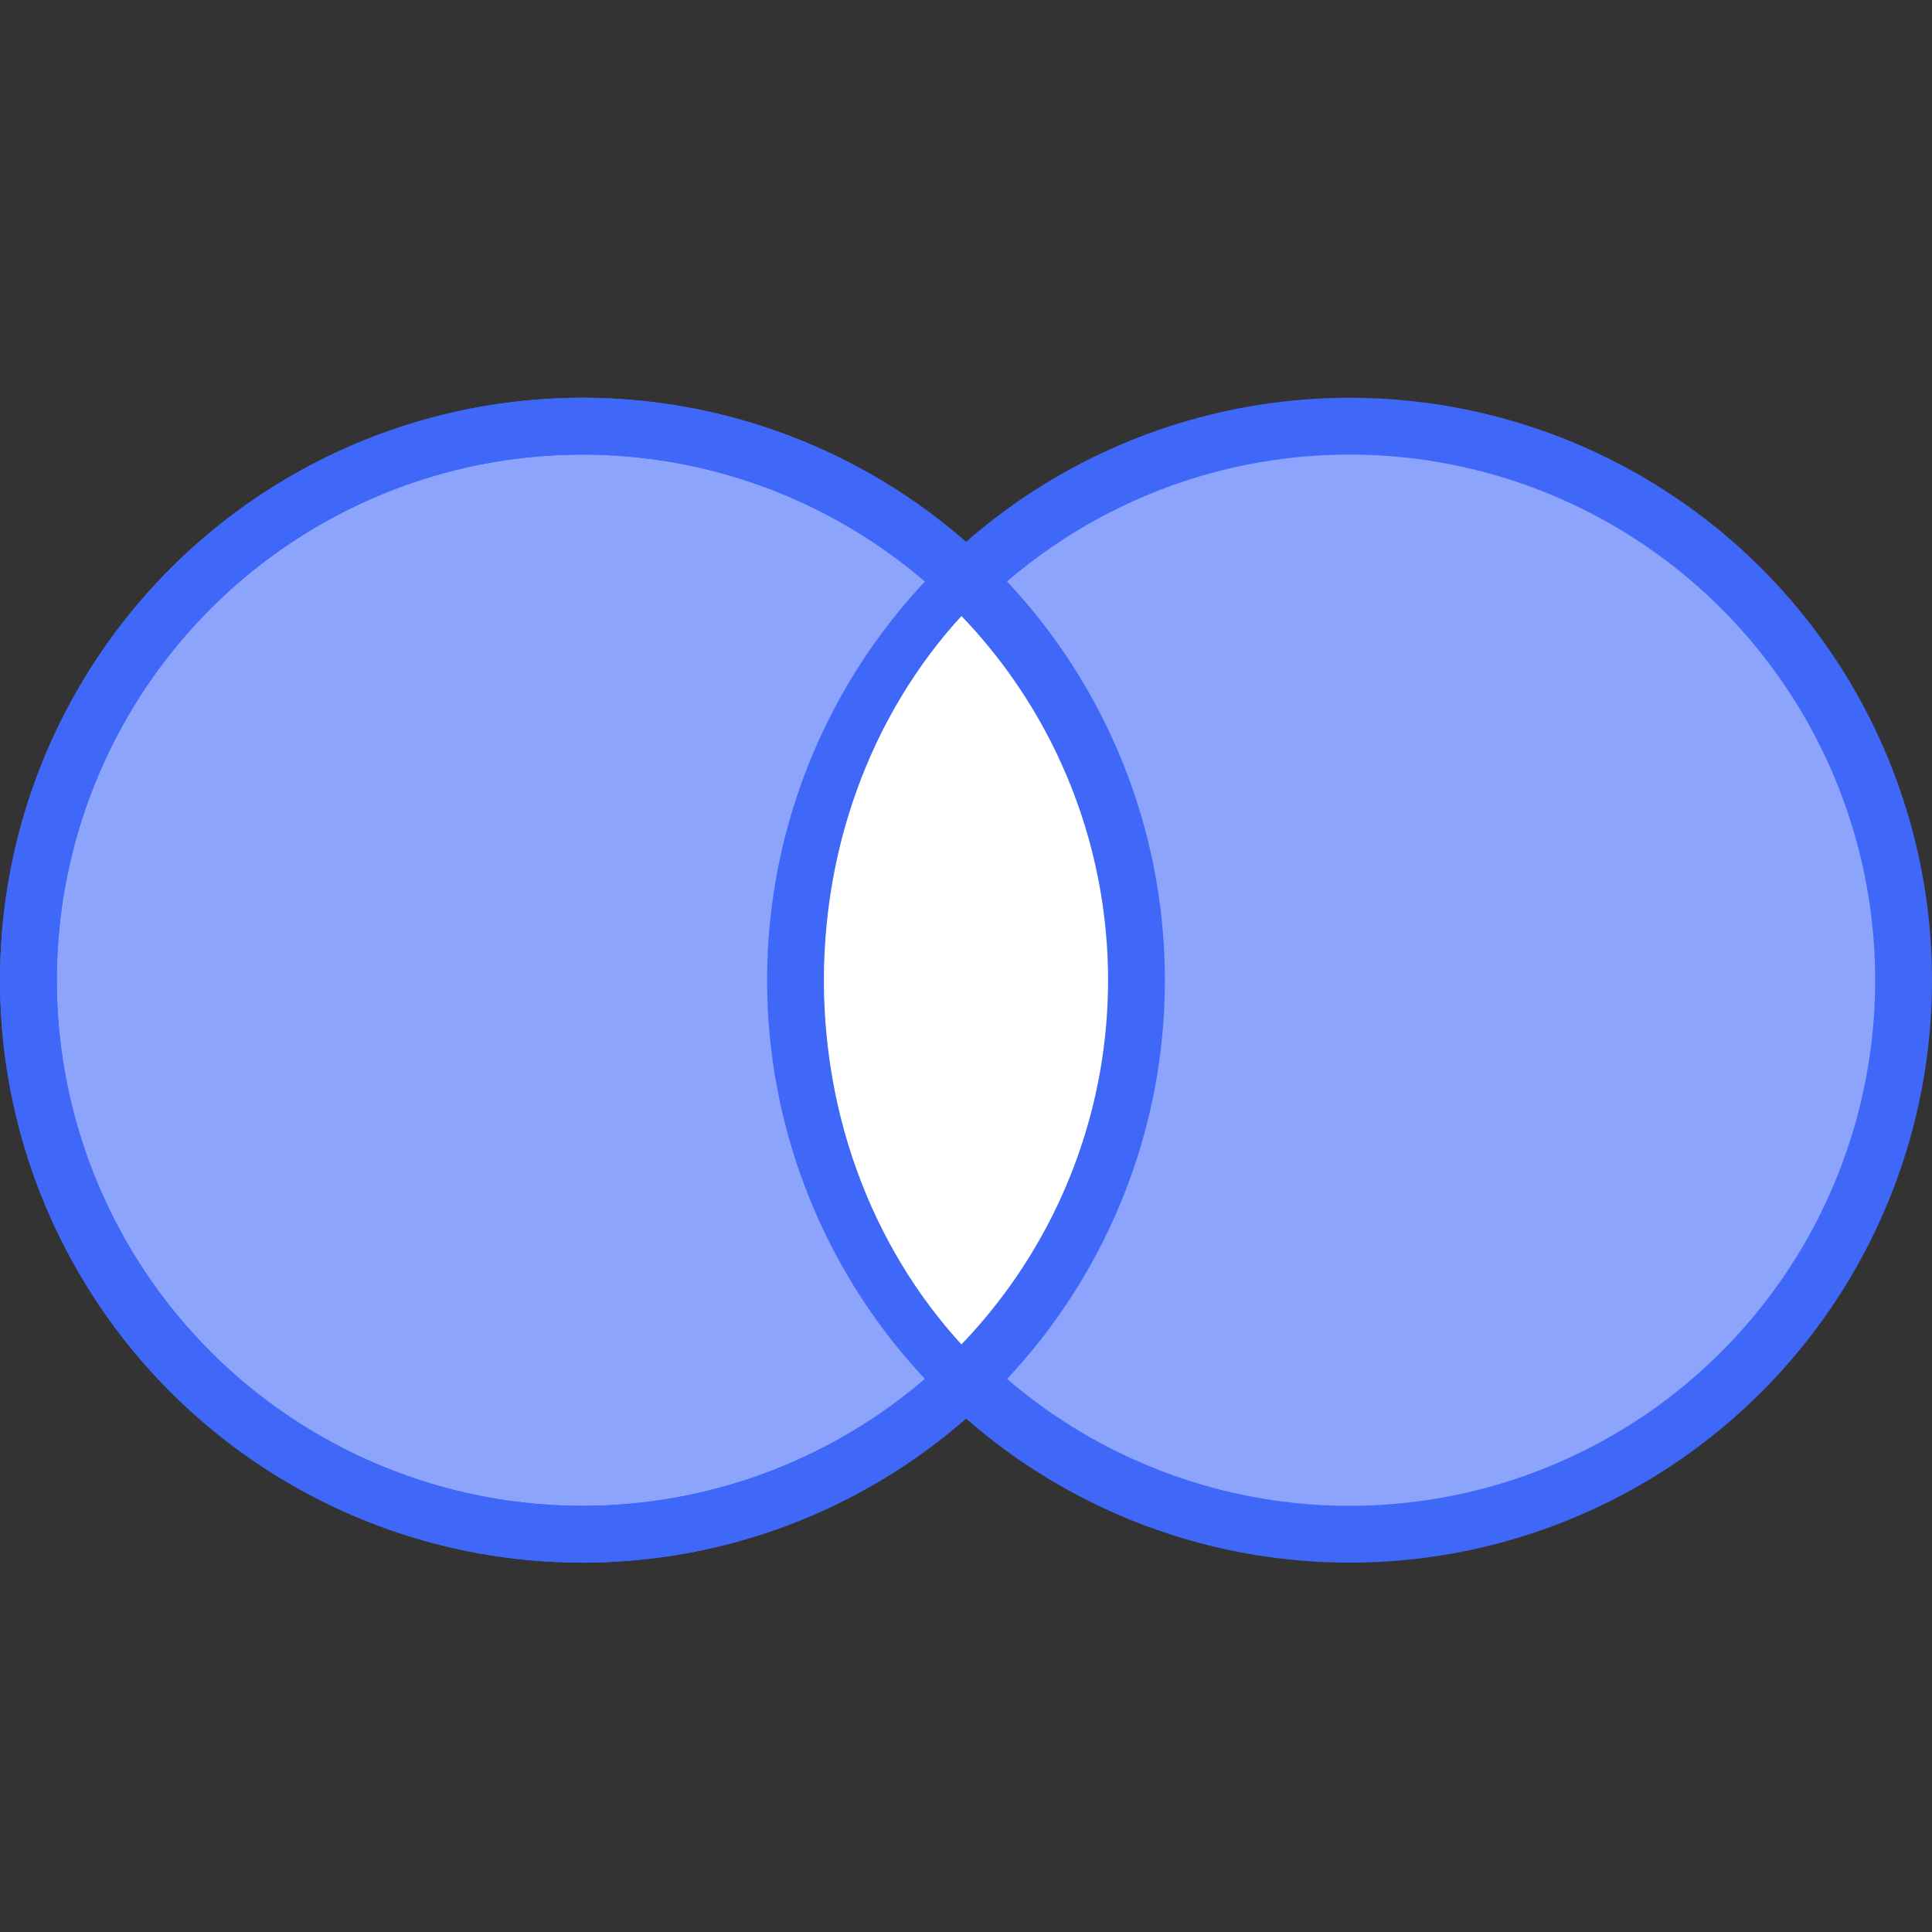
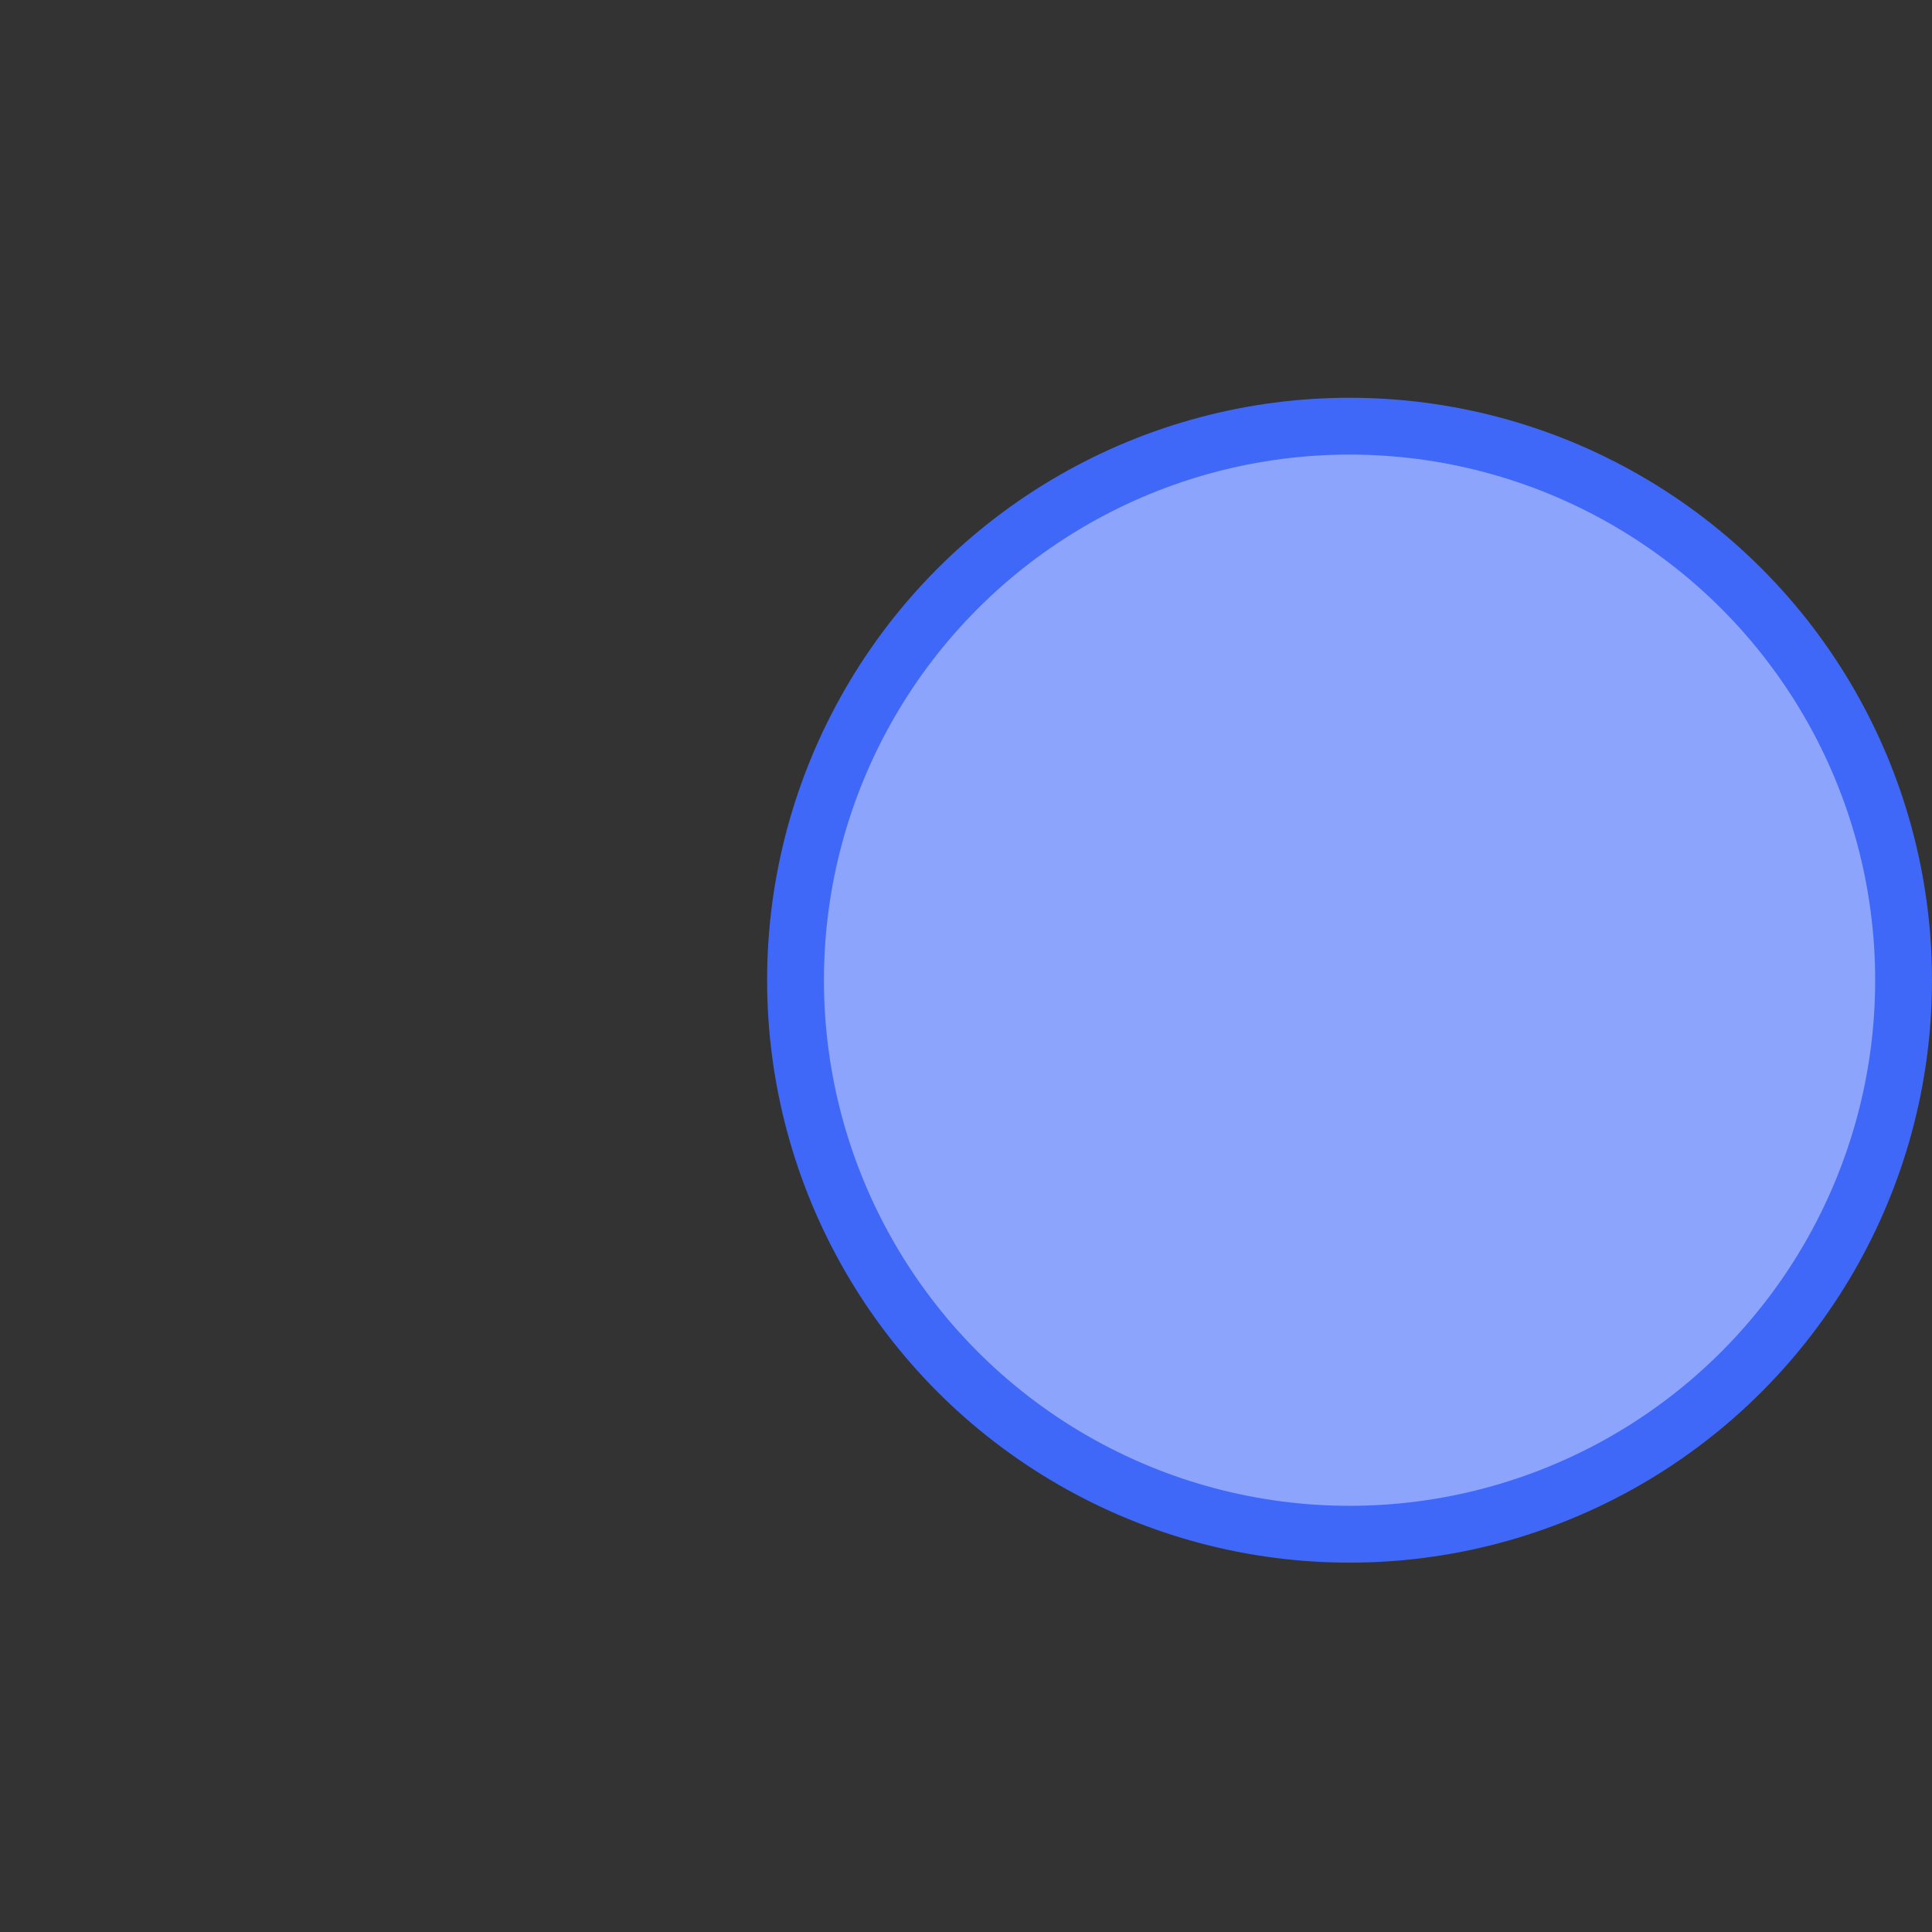
<svg xmlns="http://www.w3.org/2000/svg" width="68" height="68" viewBox="0 0 68 68" fill="none">
  <rect x="0" y="0" width="68" height="68" fill="#333333" stroke="none" />
-   <circle cx="20.5" cy="34.5" r="19.5" fill="#8CA4FB" stroke="#3F68F8" stroke-width="2" />
  <circle cx="47.5" cy="34.5" r="19.5" fill="#8CA4FB" stroke="#3F68F8" stroke-width="2" />
-   <path fill-rule="evenodd" clip-rule="evenodd" d="M34.501 48.001C37.872 44.713 40.001 39.884 40.001 34.501C40.001 29.117 37.872 24.288 34.501 21C31.129 24.288 29 29.117 29 34.501C29 39.884 31.129 44.713 34.501 48.001Z" fill="white" />
-   <circle cx="20.5" cy="34.5" r="19.5" stroke="#3F68F8" stroke-width="2" />
</svg>